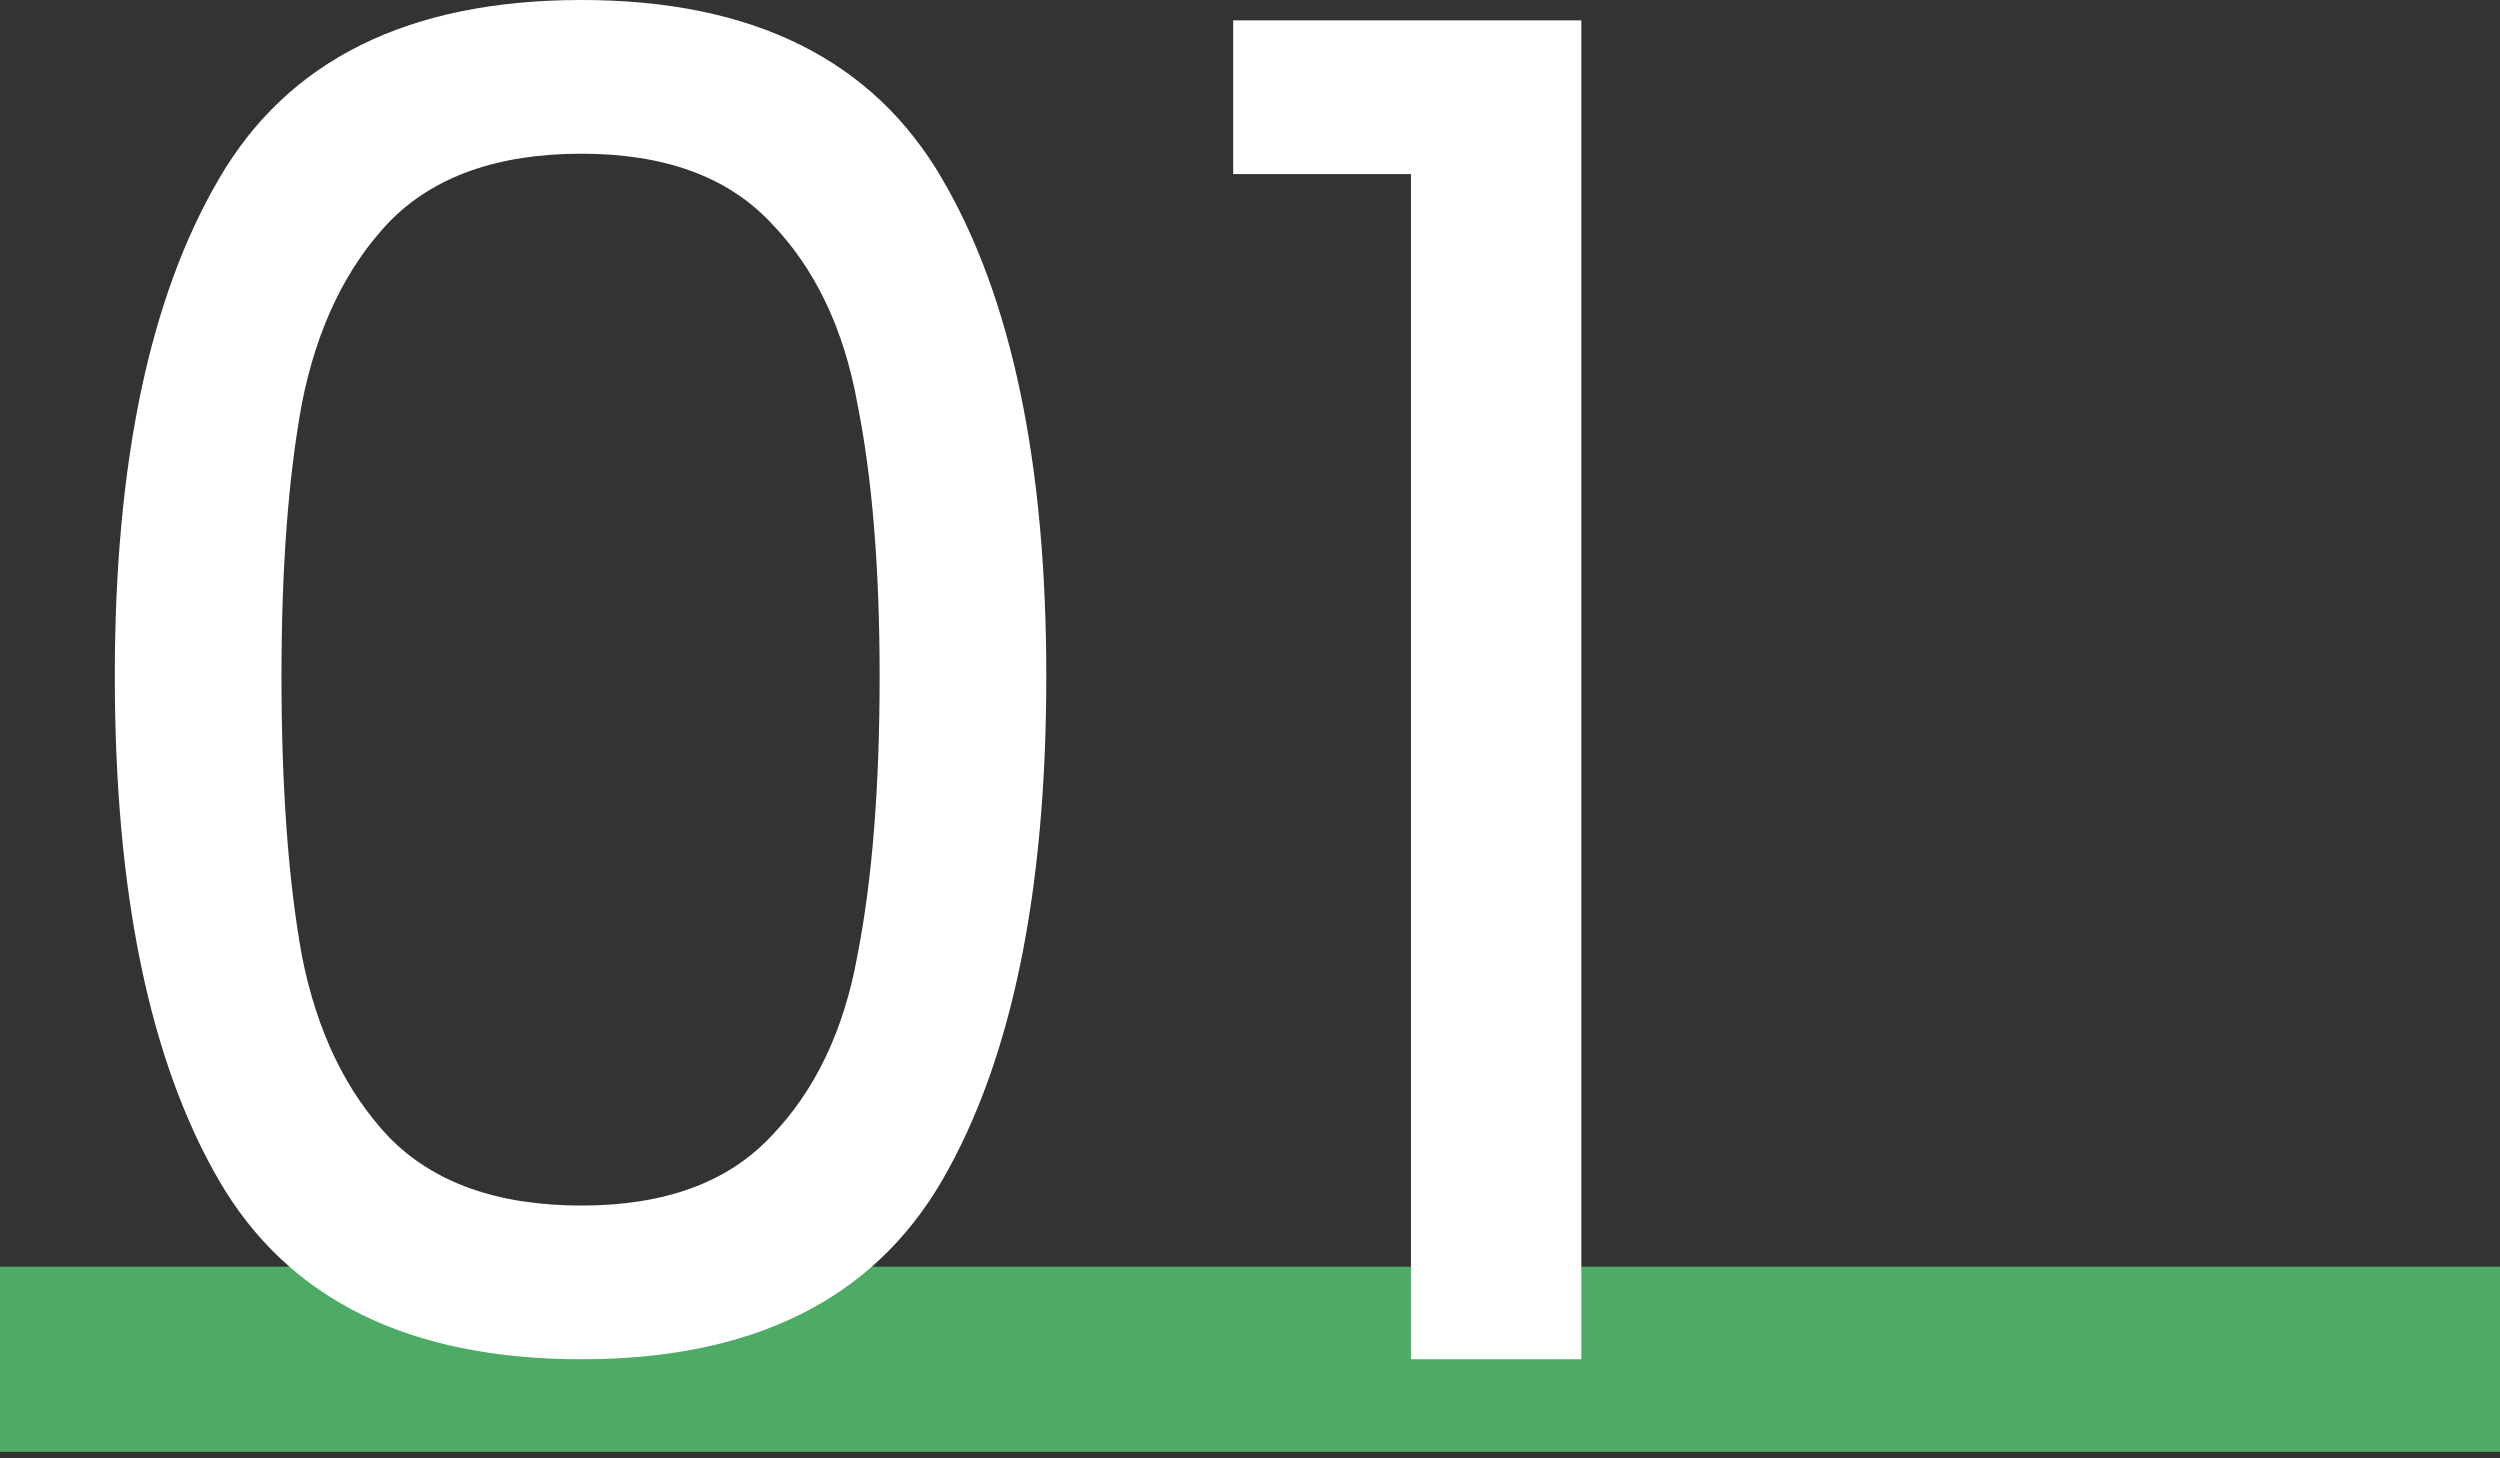
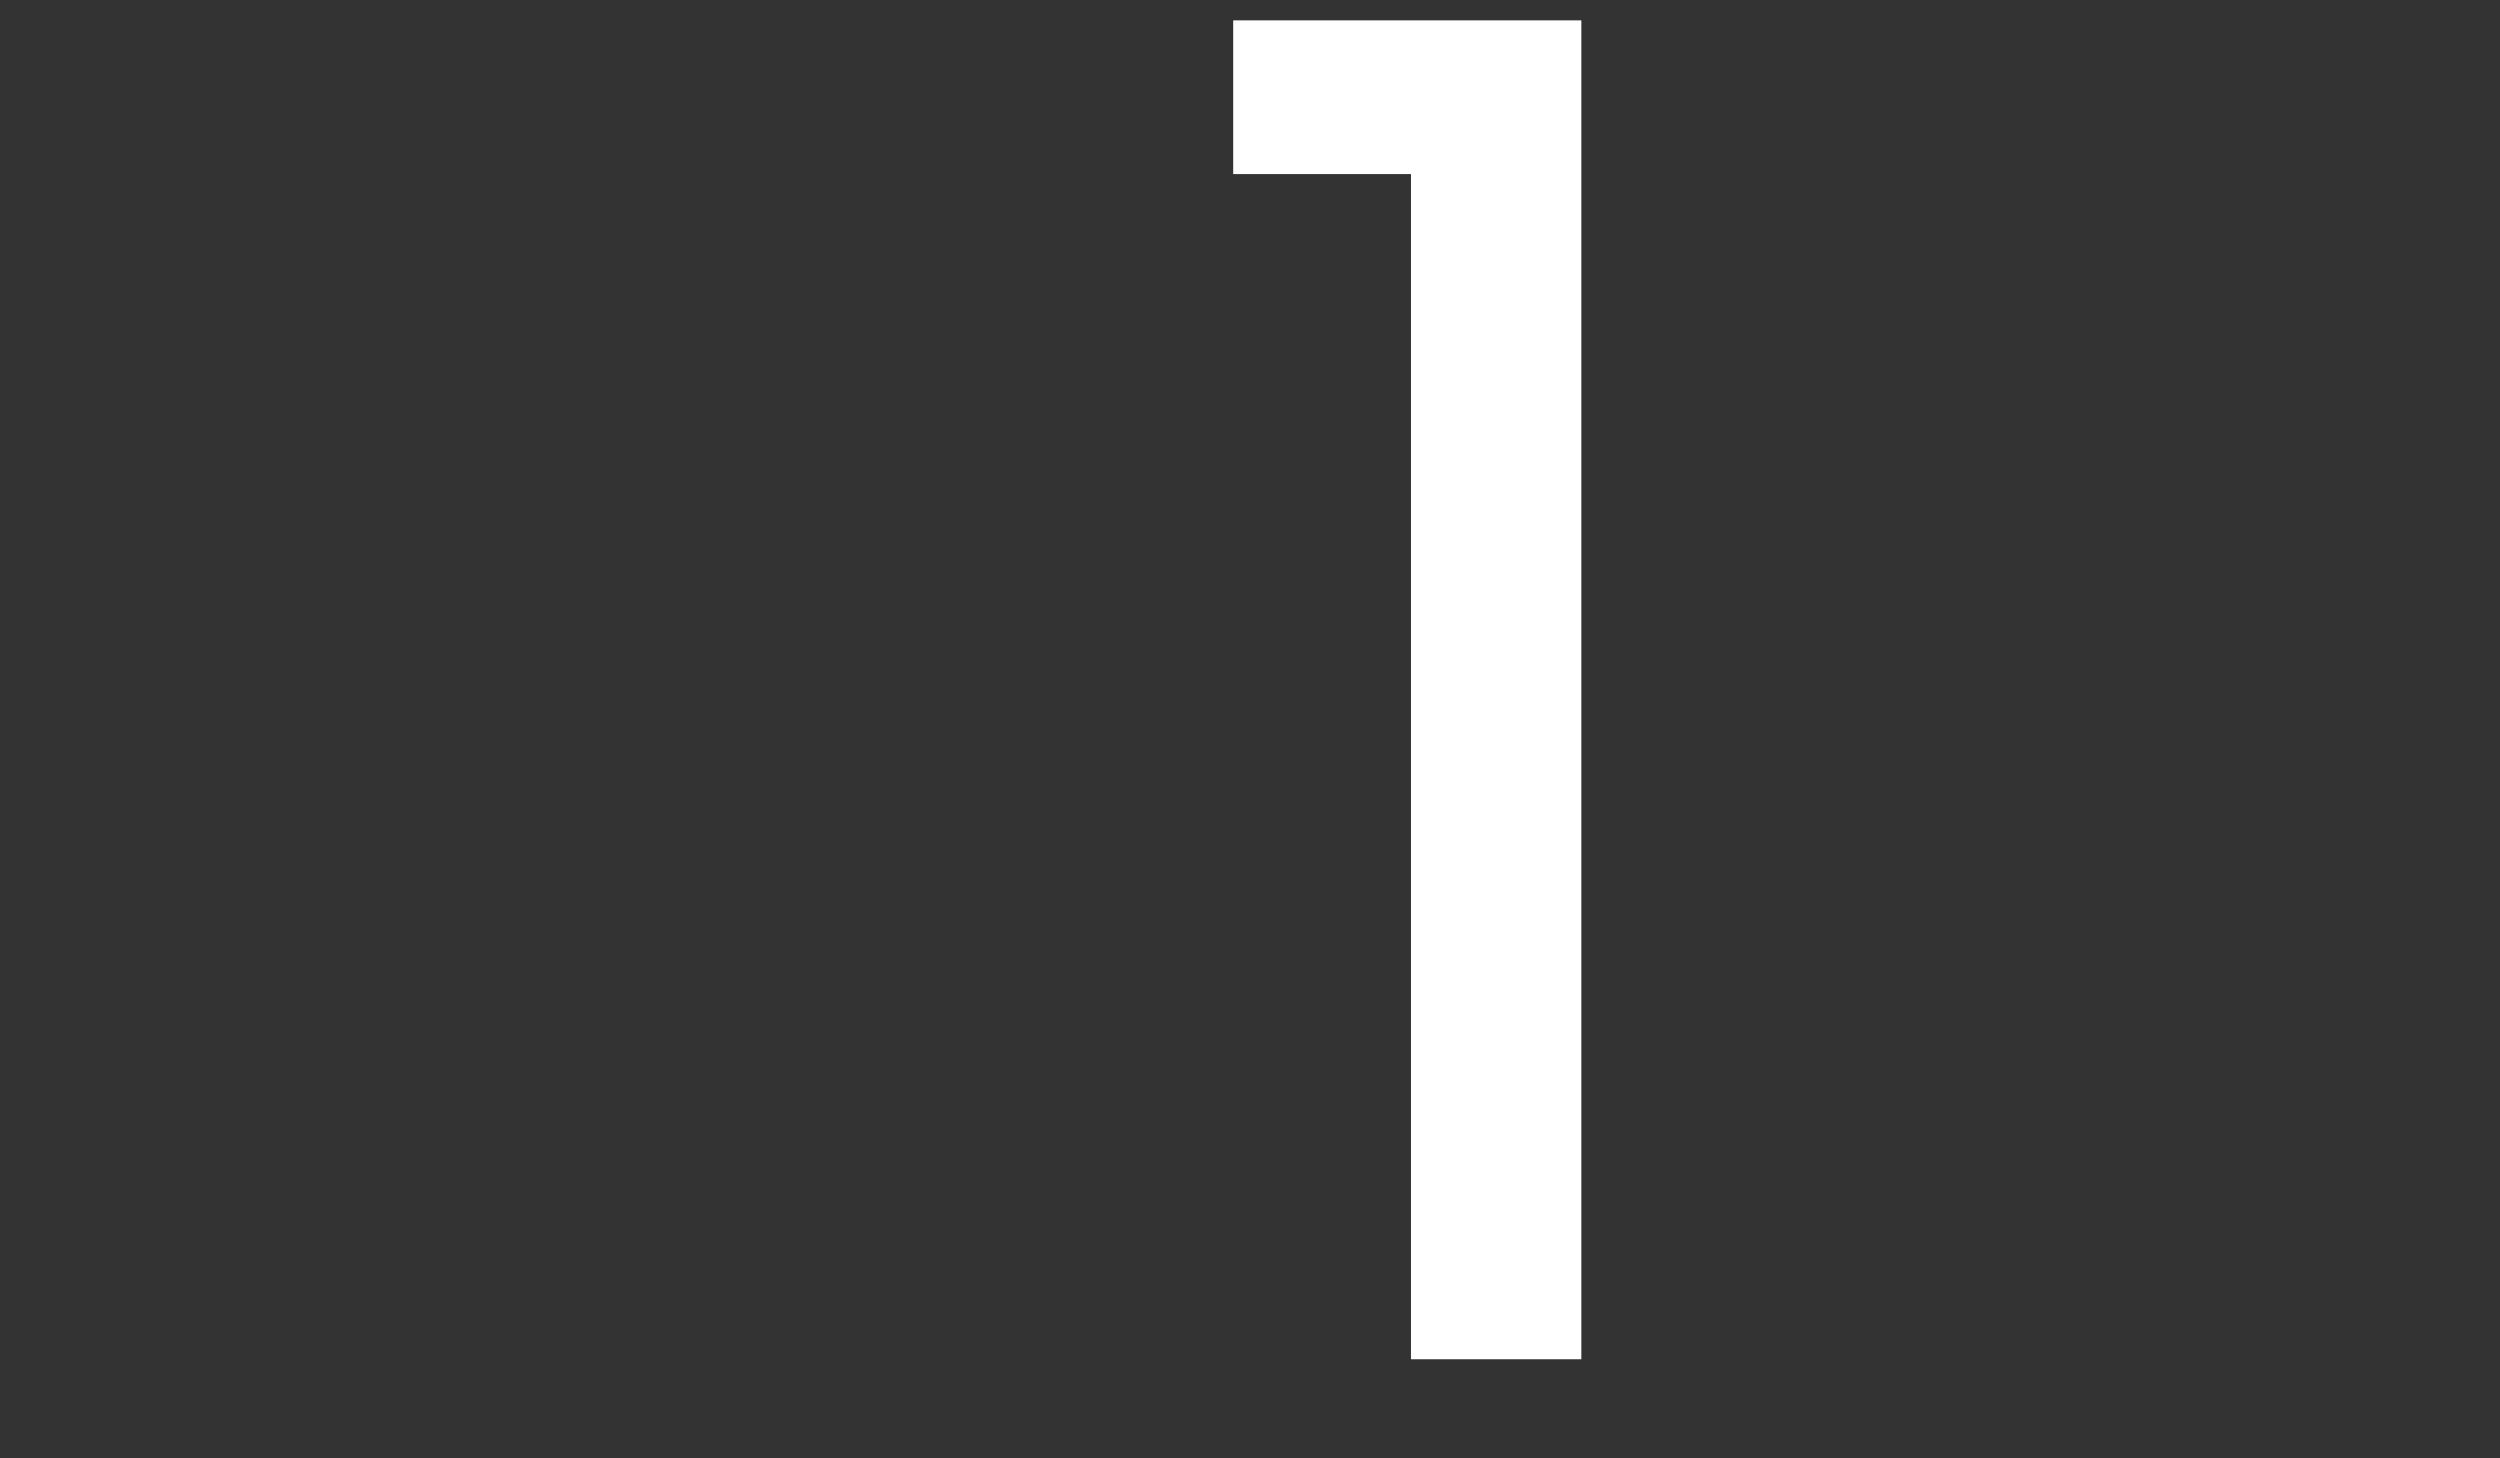
<svg xmlns="http://www.w3.org/2000/svg" width="108" height="63" viewBox="0 0 108 63" fill="none">
  <rect x="0" y="0" width="108" height="63" fill="#333333" stroke="none" />
-   <rect y="54.72" width="108" height="8" fill="#4DAB66" />
-   <path d="M4.96 29.2C4.96 20.027 6.453 12.88 9.44 7.76C12.427 2.587 17.653 0 25.12 0C32.533 0 37.733 2.587 40.72 7.76C43.707 12.88 45.2 20.027 45.2 29.2C45.2 38.533 43.707 45.787 40.72 50.96C37.733 56.133 32.533 58.72 25.12 58.72C17.653 58.72 12.427 56.133 9.44 50.96C6.453 45.787 4.96 38.533 4.96 29.2ZM38 29.2C38 24.56 37.68 20.64 37.04 17.44C36.453 14.187 35.2 11.573 33.28 9.6C31.413 7.627 28.693 6.64 25.12 6.64C21.493 6.64 18.72 7.627 16.8 9.6C14.933 11.573 13.68 14.187 13.04 17.44C12.453 20.64 12.16 24.56 12.16 29.2C12.16 34 12.453 38.027 13.04 41.28C13.68 44.533 14.933 47.147 16.8 49.12C18.72 51.093 21.493 52.08 25.12 52.08C28.693 52.08 31.413 51.093 33.28 49.12C35.2 47.147 36.453 44.533 37.04 41.28C37.68 38.027 38 34 38 29.2Z" fill="white" />
  <path d="M53.274 7.52V0.88H68.314V58.72H60.954V7.52H53.274Z" fill="white" />
</svg>